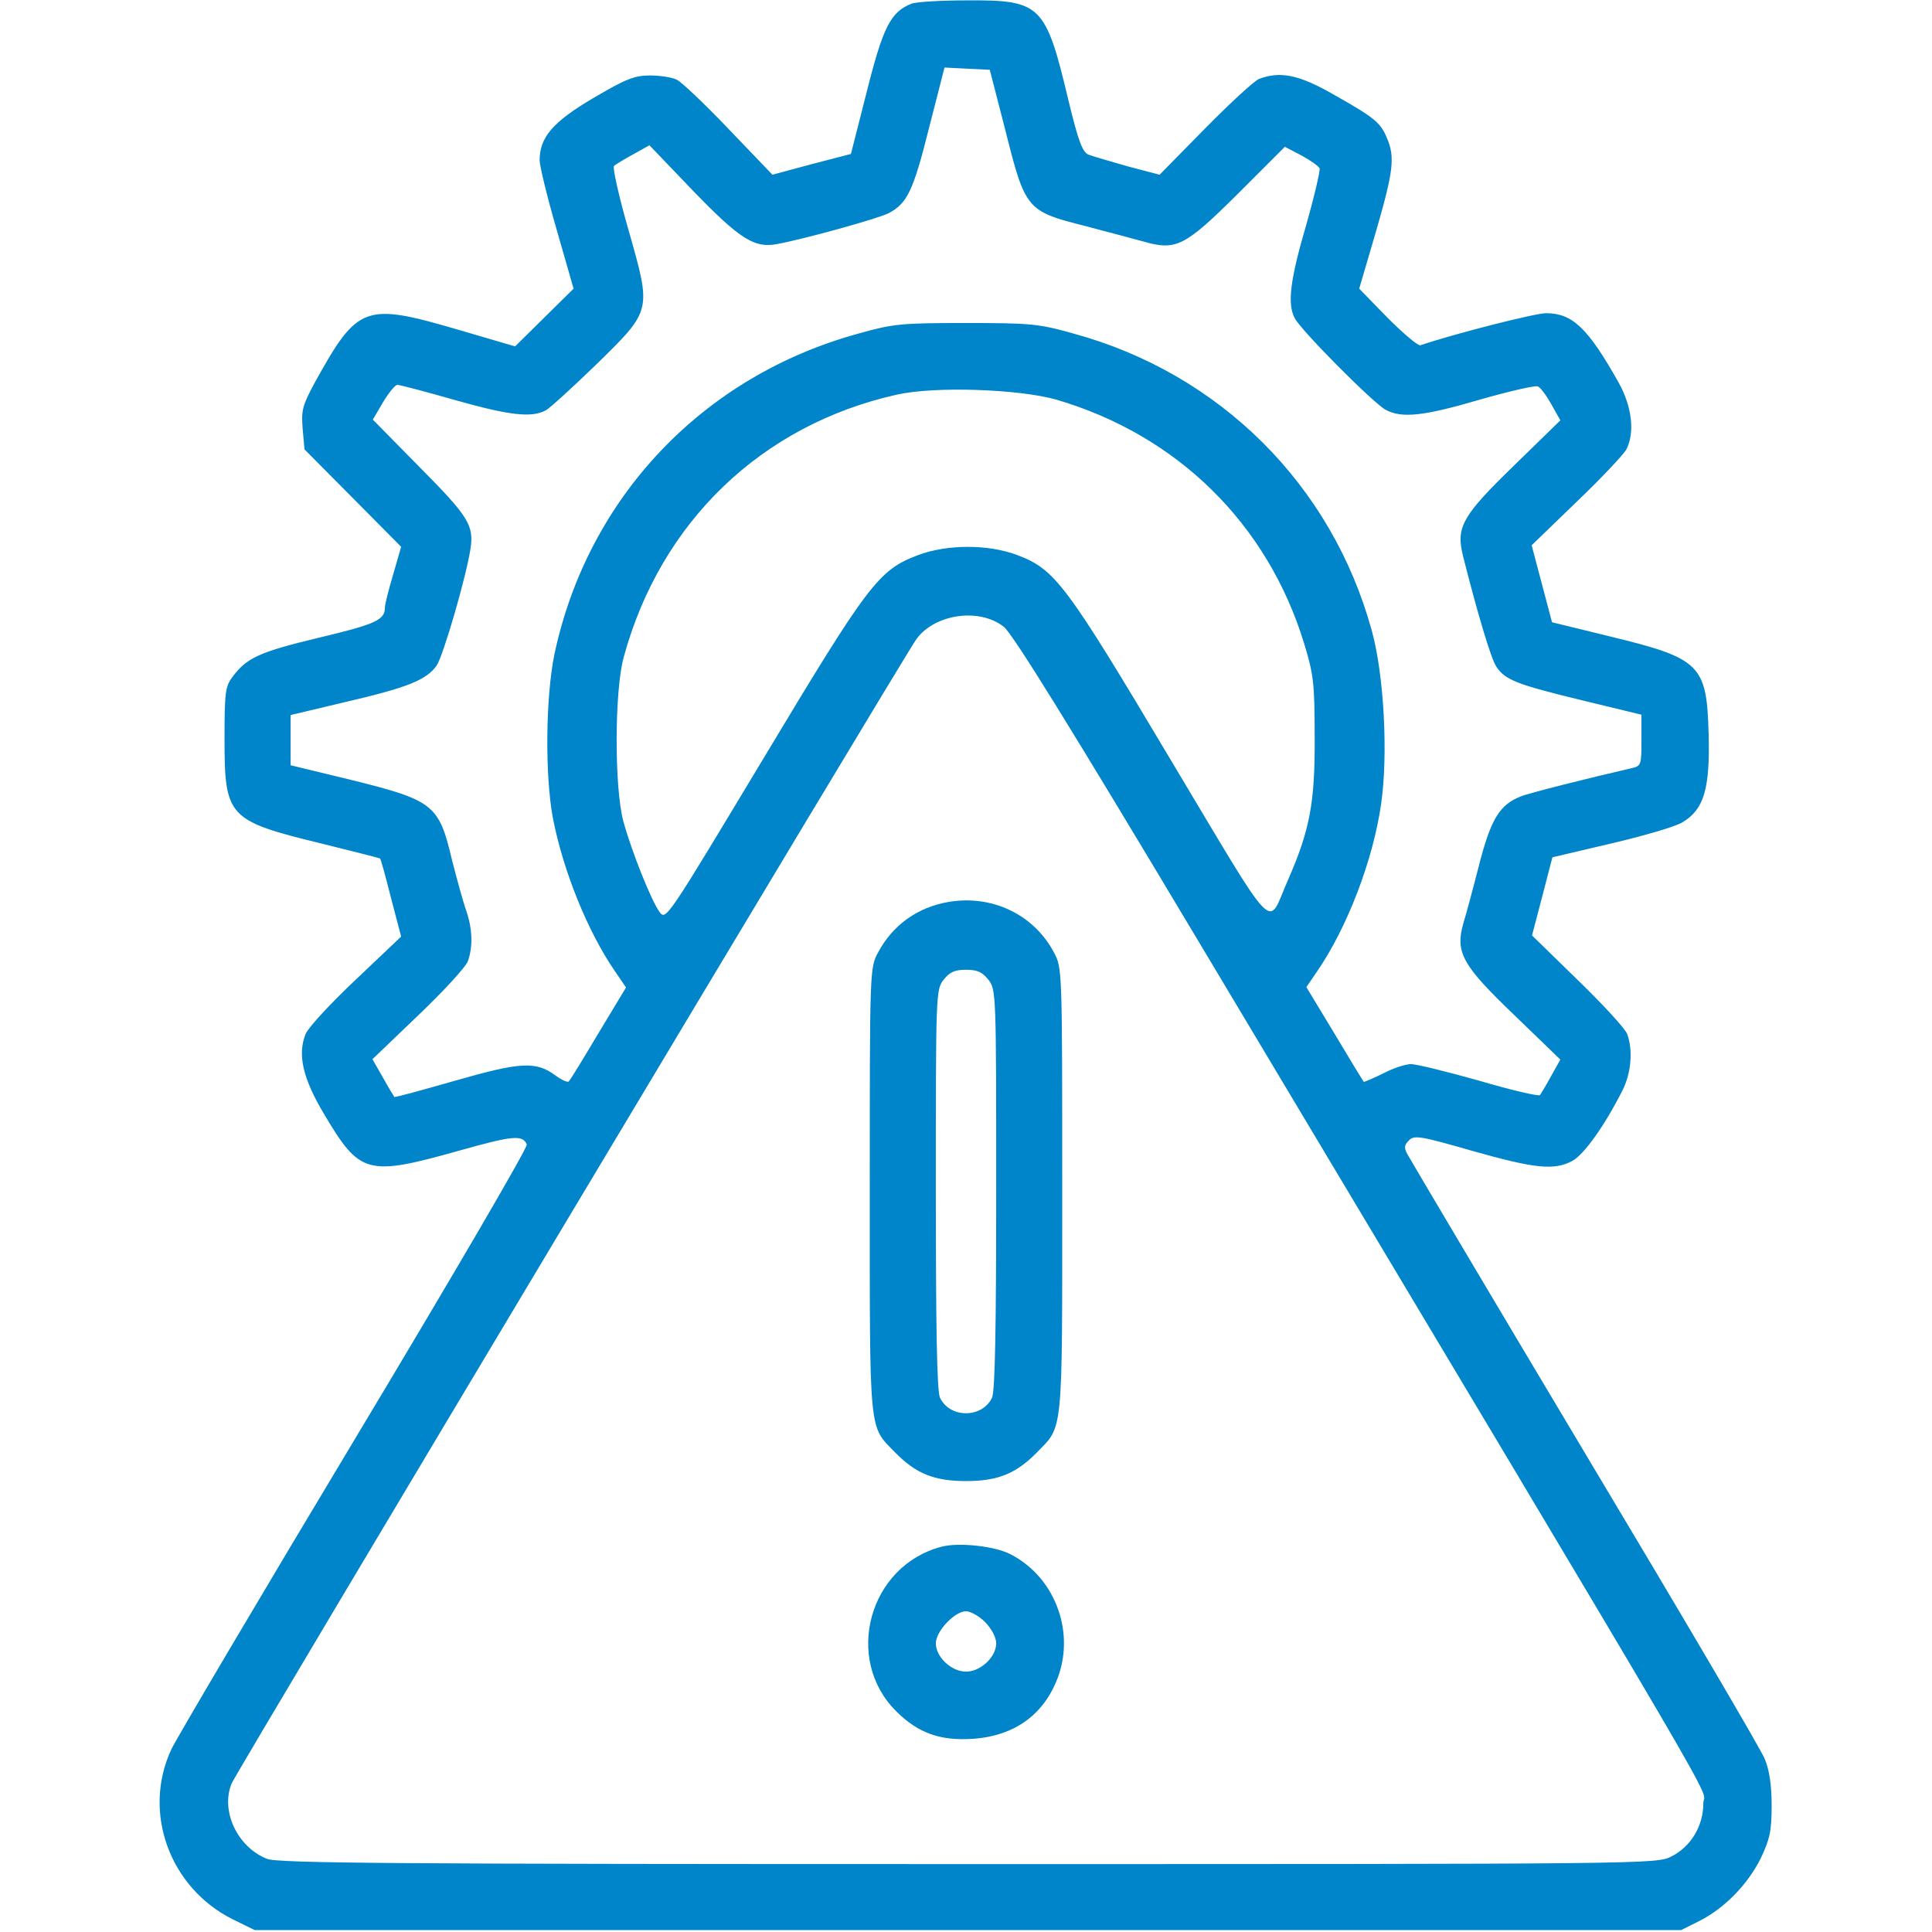
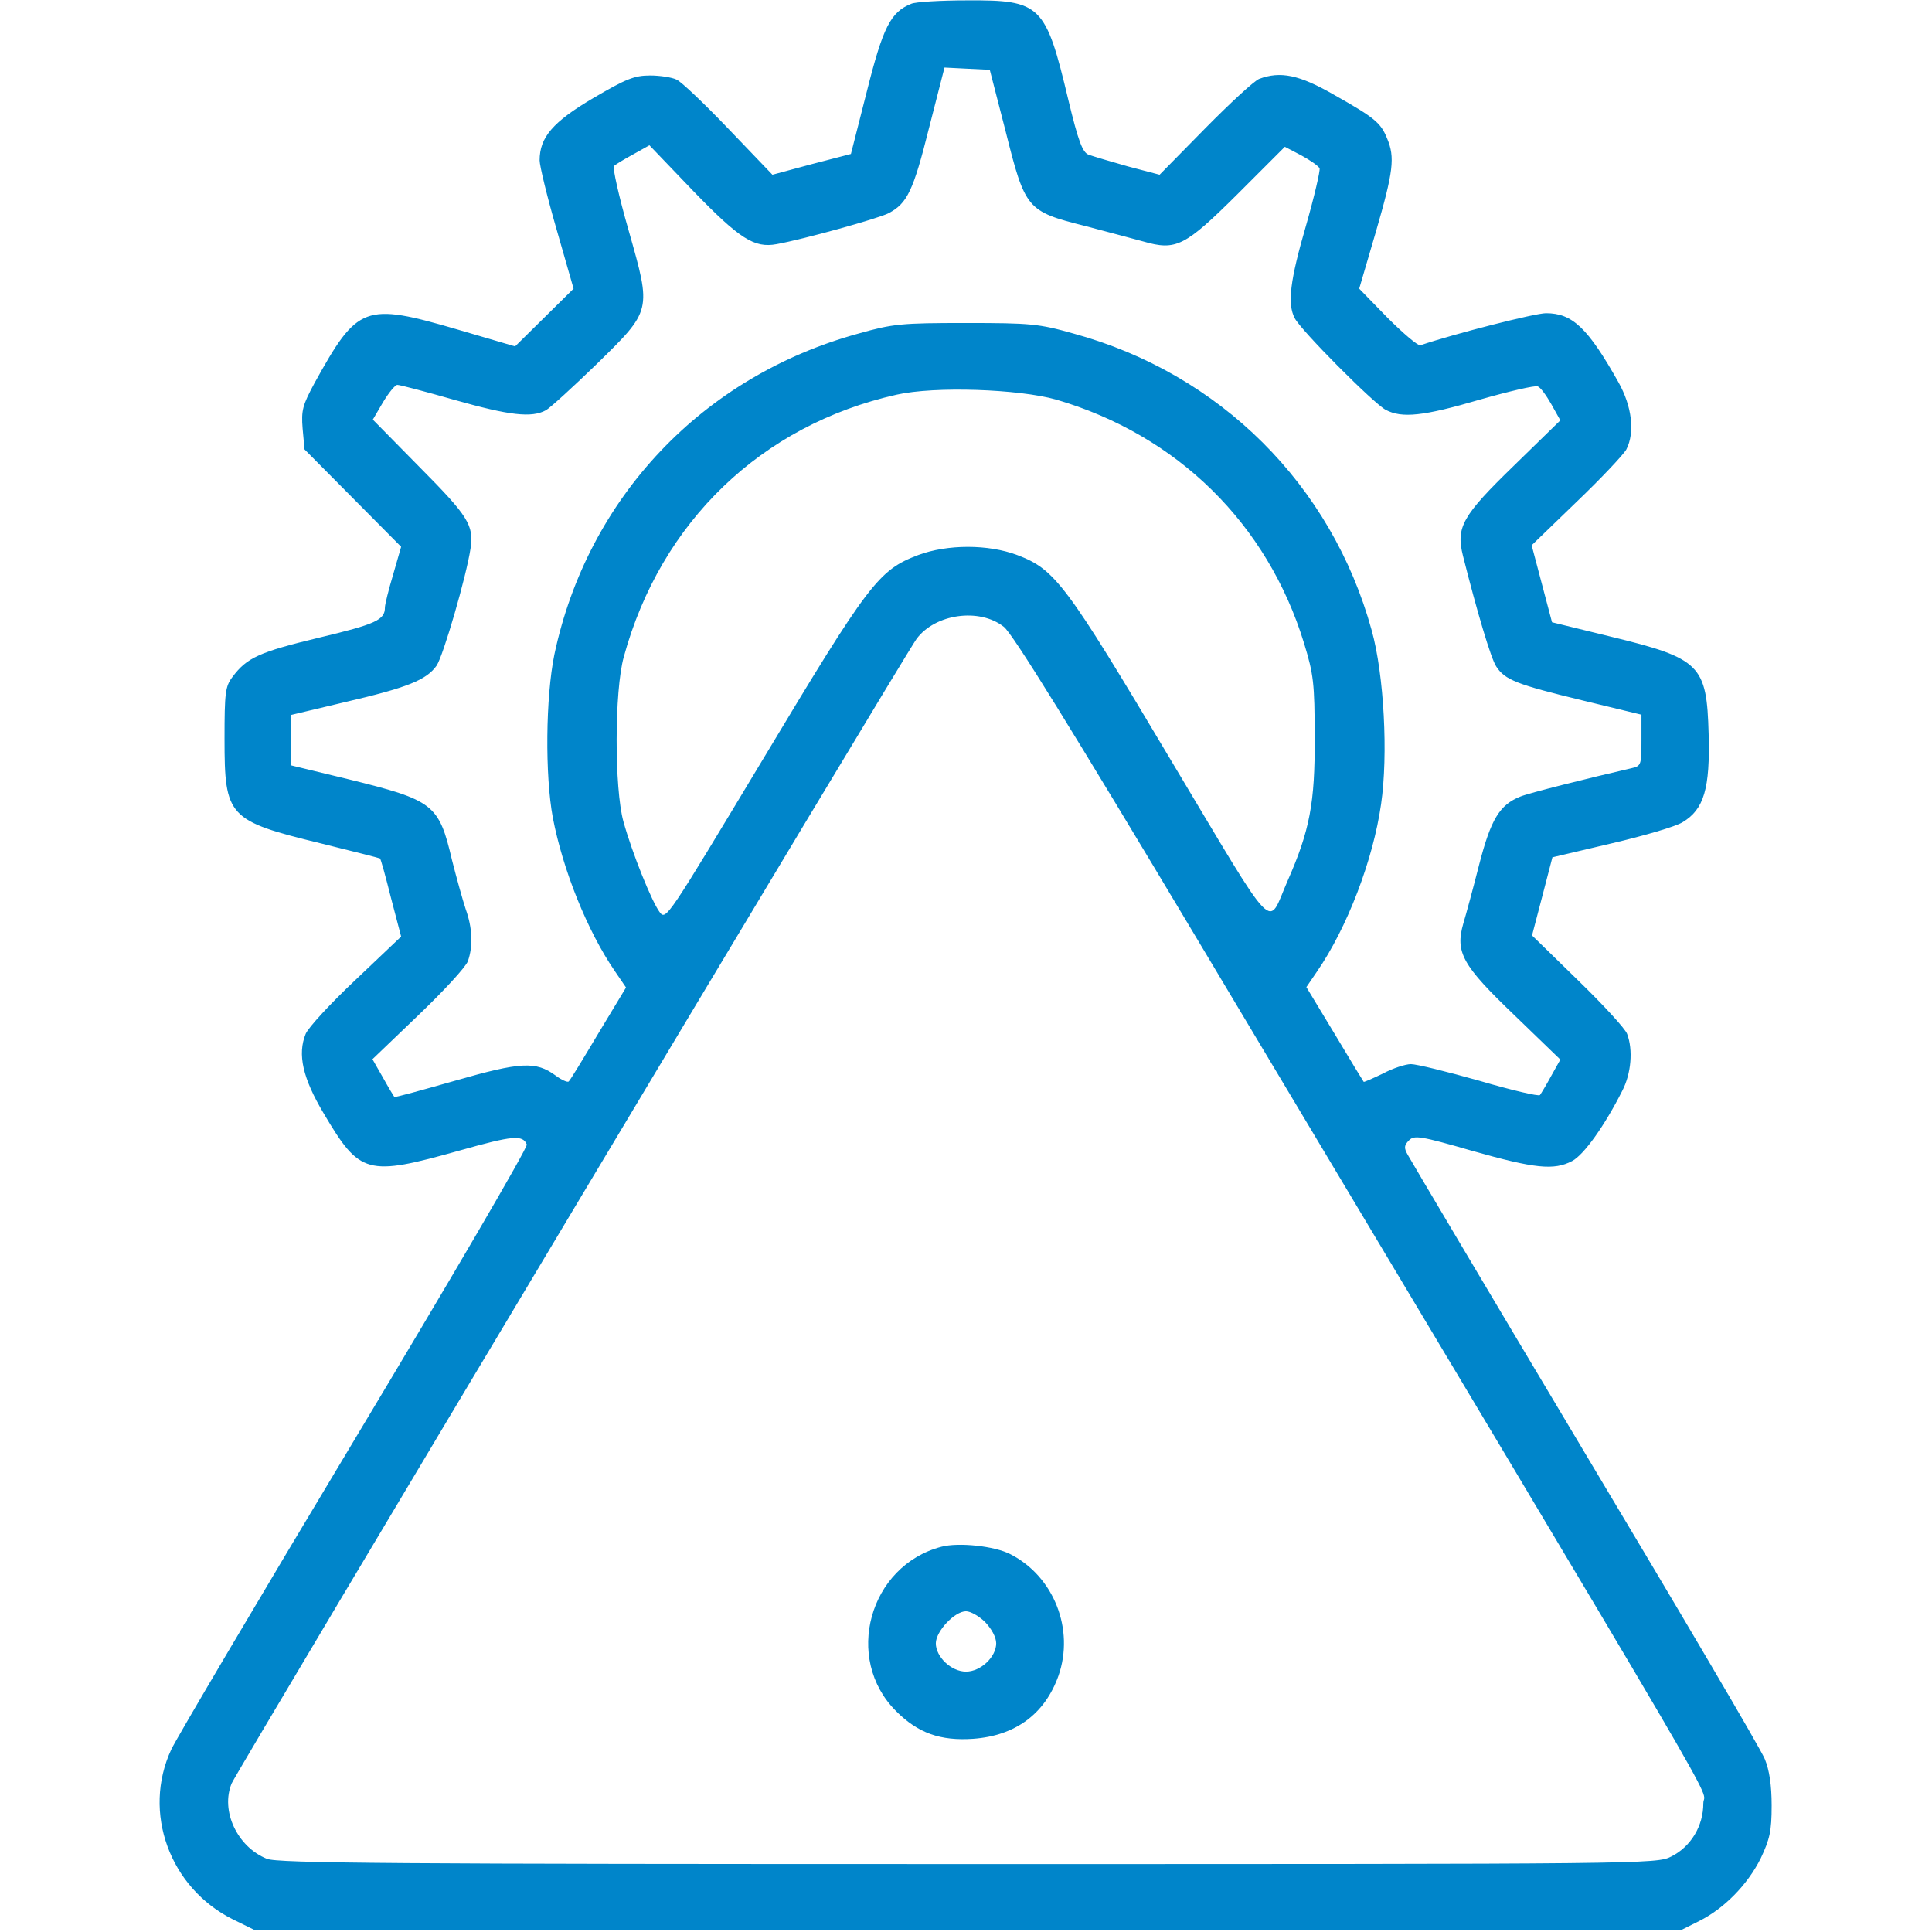
<svg xmlns="http://www.w3.org/2000/svg" width="78" height="78" viewBox="0 0 78 78" fill="none">
  <path d="M36.791 0.152C35.954 0.487 35.649 1.097 34.994 3.702L34.354 6.216L32.77 6.627L31.185 7.054L29.418 5.21C28.443 4.189 27.498 3.291 27.316 3.214C27.133 3.123 26.645 3.047 26.249 3.047C25.609 3.047 25.274 3.184 23.949 3.961C22.319 4.921 21.786 5.545 21.786 6.475C21.786 6.688 22.09 7.952 22.471 9.262L23.157 11.654L21.984 12.812L20.795 13.985L18.51 13.315C14.702 12.203 14.443 12.309 12.691 15.478C12.218 16.362 12.158 16.56 12.218 17.306L12.295 18.144L14.245 20.109L16.195 22.075L15.875 23.187C15.692 23.796 15.54 24.405 15.54 24.527C15.54 25.03 15.174 25.198 12.873 25.746C10.466 26.325 9.964 26.553 9.385 27.331C9.095 27.711 9.065 27.97 9.065 29.829C9.065 32.982 9.202 33.135 12.95 34.049C14.245 34.369 15.326 34.643 15.341 34.658C15.372 34.673 15.57 35.389 15.783 36.243L16.195 37.812L14.366 39.548C13.361 40.493 12.447 41.483 12.34 41.742C12.005 42.565 12.218 43.525 13.072 44.957C14.534 47.425 14.808 47.501 18.556 46.45C20.719 45.84 21.1 45.81 21.268 46.206C21.313 46.328 18.175 51.69 14.306 58.134C10.436 64.579 7.115 70.2 6.917 70.627C5.729 73.171 6.856 76.233 9.415 77.497L10.284 77.924H39.077H67.87L68.601 77.558C69.606 77.055 70.551 76.096 71.084 75.029C71.45 74.252 71.526 73.932 71.526 72.897C71.526 72.074 71.434 71.465 71.252 71.023C71.115 70.657 67.839 65.097 64 58.683C60.161 52.254 56.947 46.831 56.84 46.632C56.672 46.343 56.688 46.236 56.886 46.038C57.099 45.825 57.327 45.855 59.445 46.465C61.974 47.181 62.736 47.257 63.467 46.876C63.939 46.632 64.777 45.459 65.493 44.043C65.859 43.342 65.935 42.382 65.691 41.742C65.615 41.529 64.716 40.554 63.695 39.564L61.852 37.766L62.263 36.197L62.675 34.612L65.066 34.049C66.377 33.744 67.671 33.363 67.93 33.196C68.799 32.678 69.043 31.825 68.982 29.631C68.906 26.843 68.662 26.584 65.021 25.7L62.659 25.122L62.248 23.568L61.837 22.014L63.65 20.262C64.655 19.302 65.554 18.342 65.661 18.144C66.011 17.459 65.889 16.407 65.341 15.432C64.107 13.239 63.482 12.645 62.416 12.645C61.974 12.645 58.744 13.467 57.343 13.94C57.251 13.97 56.657 13.467 56.017 12.827L54.875 11.654L55.545 9.369C56.261 6.901 56.322 6.353 56.002 5.591C55.743 4.951 55.499 4.753 53.854 3.824C52.452 3.016 51.691 2.864 50.837 3.184C50.639 3.26 49.649 4.174 48.644 5.195L46.816 7.054L45.536 6.718C44.835 6.52 44.119 6.307 43.952 6.246C43.708 6.155 43.54 5.728 43.129 4.022C42.215 0.183 42.017 -1.90549e-06 39.061 0.015C37.98 0.015 36.959 0.076 36.791 0.152ZM40.6 5.302C41.392 8.455 41.453 8.531 43.815 9.125C44.729 9.369 45.78 9.643 46.161 9.75C47.486 10.131 47.836 9.948 49.969 7.83L51.873 5.926L52.544 6.277C52.909 6.475 53.229 6.703 53.275 6.795C53.306 6.886 53.062 7.937 52.727 9.11C52.087 11.304 51.965 12.264 52.27 12.843C52.513 13.33 55.454 16.285 55.941 16.544C56.596 16.895 57.465 16.803 59.75 16.133C60.923 15.798 61.974 15.554 62.081 15.6C62.187 15.63 62.431 15.966 62.629 16.316L62.995 16.971L61.121 18.799C59.034 20.825 58.775 21.282 59.064 22.44C59.628 24.68 60.191 26.584 60.405 26.904C60.755 27.452 61.243 27.635 63.878 28.275L66.27 28.854V29.89C66.27 30.895 66.255 30.926 65.859 31.017C64.137 31.413 61.7 32.023 61.38 32.16C60.542 32.495 60.191 33.074 59.719 34.902C59.475 35.862 59.186 36.928 59.079 37.279C58.744 38.452 59.034 38.969 61.151 40.996L62.995 42.778L62.629 43.433C62.431 43.799 62.218 44.149 62.172 44.21C62.126 44.271 61.014 44.012 59.719 43.631C58.424 43.266 57.19 42.961 56.962 42.961C56.748 42.961 56.23 43.129 55.834 43.342C55.423 43.54 55.073 43.692 55.057 43.677C55.042 43.662 54.509 42.793 53.884 41.742L52.742 39.853L53.168 39.228C54.387 37.461 55.438 34.719 55.758 32.465C56.048 30.484 55.88 27.239 55.377 25.441C53.763 19.576 49.253 15.082 43.342 13.467C41.941 13.071 41.605 13.041 39 13.041C36.395 13.041 36.06 13.071 34.659 13.467C28.367 15.189 23.72 20.094 22.38 26.432C22.029 28.153 21.999 31.291 22.319 33.013C22.73 35.146 23.72 37.598 24.817 39.198L25.274 39.868L24.162 41.712C23.553 42.732 23.02 43.616 22.959 43.662C22.913 43.707 22.669 43.601 22.425 43.418C21.633 42.839 21.024 42.87 18.373 43.631C17.032 44.012 15.936 44.317 15.92 44.286C15.905 44.271 15.692 43.921 15.463 43.509L15.037 42.763L16.88 40.996C17.901 40.021 18.815 39.031 18.891 38.802C19.104 38.193 19.074 37.461 18.8 36.7C18.678 36.334 18.434 35.45 18.251 34.734C17.718 32.465 17.52 32.312 14.062 31.459L11.731 30.895V29.875V28.869L13.909 28.351C16.469 27.757 17.215 27.452 17.627 26.873C17.901 26.462 18.83 23.263 18.998 22.136C19.135 21.206 18.906 20.841 16.956 18.875L15.052 16.941L15.463 16.24C15.692 15.859 15.951 15.539 16.042 15.539C16.149 15.539 17.185 15.813 18.358 16.148C20.567 16.773 21.466 16.88 22.045 16.56C22.227 16.453 23.126 15.63 24.055 14.732C26.325 12.507 26.31 12.584 25.381 9.308C24.985 7.937 24.726 6.764 24.787 6.703C24.848 6.642 25.198 6.429 25.564 6.231L26.219 5.865L28.001 7.724C29.86 9.643 30.454 10.024 31.353 9.857C32.45 9.659 35.466 8.821 35.877 8.607C36.624 8.211 36.868 7.724 37.508 5.164L38.132 2.727L39.046 2.773L39.96 2.818L40.6 5.302ZM42.641 16.133C47.532 17.565 51.173 21.145 52.65 25.975C53.031 27.224 53.077 27.574 53.077 29.783C53.092 32.419 52.879 33.531 51.98 35.572C51.142 37.477 51.645 37.995 47.258 30.667C43.022 23.552 42.596 22.989 41.072 22.41C39.899 21.968 38.254 21.968 37.066 22.41C35.466 23.019 35.085 23.522 30.804 30.652C26.935 37.081 26.889 37.172 26.63 36.822C26.31 36.395 25.518 34.43 25.168 33.165C24.802 31.825 24.802 27.894 25.183 26.523C26.676 21.054 30.759 17.154 36.197 15.935C37.736 15.585 41.133 15.707 42.641 16.133ZM40.524 25.304C40.874 25.563 43.281 29.463 48.354 37.949C70.612 75.182 68.768 72.028 68.768 72.805C68.768 73.719 68.266 74.557 67.474 74.953C66.895 75.258 66.438 75.258 39.077 75.258C16.058 75.258 11.182 75.227 10.771 75.044C9.568 74.557 8.897 73.094 9.354 71.998C9.568 71.495 36.471 26.523 37.005 25.792C37.751 24.786 39.534 24.527 40.524 25.304Z" fill="#0085CA" />
-   <path d="M38.315 36.41C37.05 36.623 36.045 37.34 35.451 38.452C35.115 39.076 35.115 39.107 35.115 48.065C35.115 58.043 35.07 57.54 36.136 58.637C36.974 59.49 37.705 59.795 39 59.795C40.295 59.795 41.026 59.49 41.864 58.637C42.931 57.54 42.885 58.043 42.885 48.065C42.885 39.107 42.885 39.076 42.55 38.452C41.742 36.928 40.067 36.121 38.315 36.41ZM39.899 39.548C40.219 39.944 40.219 40.097 40.219 48.004C40.219 53.656 40.173 56.154 40.051 56.428C39.655 57.266 38.345 57.266 37.949 56.428C37.827 56.154 37.782 53.656 37.782 48.004C37.782 40.097 37.782 39.944 38.102 39.548C38.345 39.244 38.543 39.152 39 39.152C39.457 39.152 39.655 39.244 39.899 39.548Z" fill="#0085CA" />
  <path d="M38.01 62.446C35.085 63.207 34.049 66.97 36.182 69.088C37.066 69.972 37.964 70.291 39.29 70.2C40.996 70.078 42.184 69.195 42.733 67.656C43.388 65.782 42.55 63.649 40.798 62.75C40.158 62.415 38.696 62.263 38.01 62.446ZM39.777 65.493C40.036 65.767 40.219 66.102 40.219 66.346C40.219 66.894 39.594 67.488 39 67.488C38.406 67.488 37.782 66.894 37.782 66.346C37.782 65.858 38.543 65.051 39 65.051C39.183 65.051 39.534 65.249 39.777 65.493Z" fill="#0085CA" />
</svg>